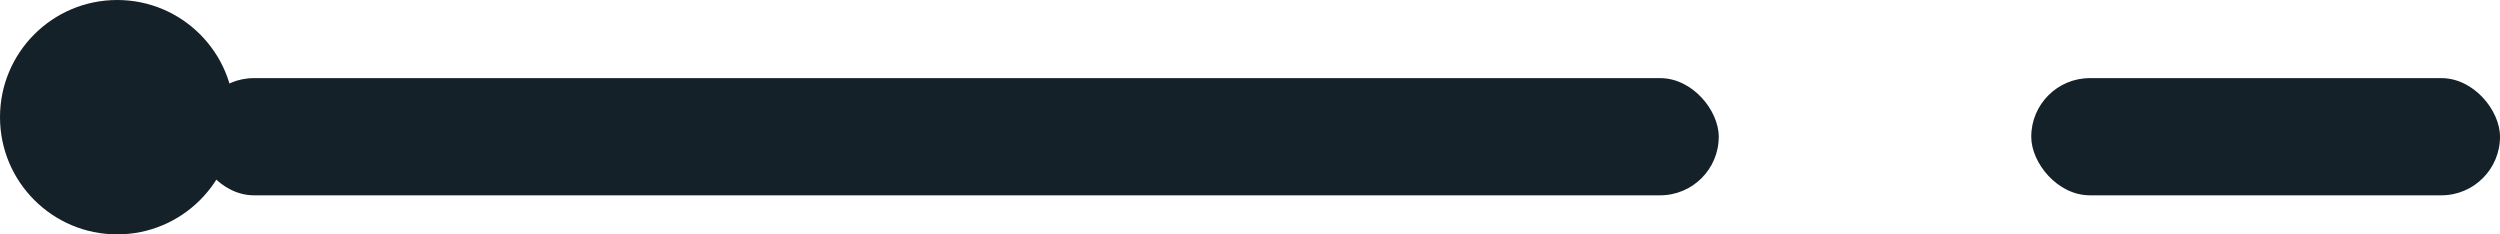
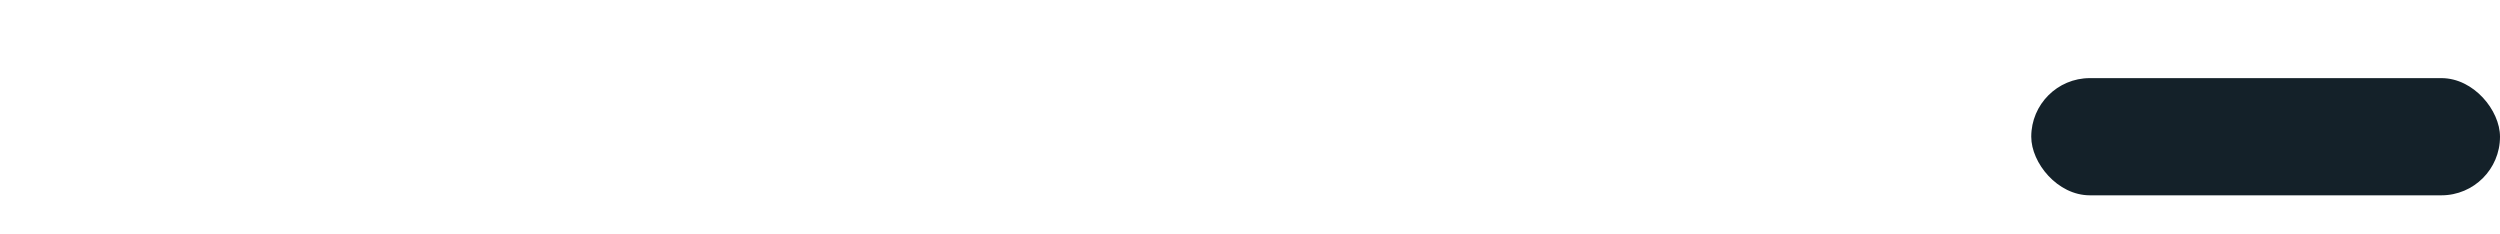
<svg xmlns="http://www.w3.org/2000/svg" width="64" height="6" viewBox="0 0 64 6">
  <g id="line" transform="translate(-666 -726)">
    <g id="line-detail" transform="translate(666 726)">
-       <circle id="Elipse_3" data-name="Elipse 3" cx="3" cy="3" r="3" fill="#142129" />
-       <rect id="Retângulo_11" data-name="Retângulo 11" width="39" height="3" rx="1.5" transform="translate(5 2)" fill="#142129" />
      <rect id="Retângulo_12" data-name="Retângulo 12" width="12" height="3" rx="1.5" transform="translate(52 2)" fill="#142129" />
    </g>
  </g>
</svg>